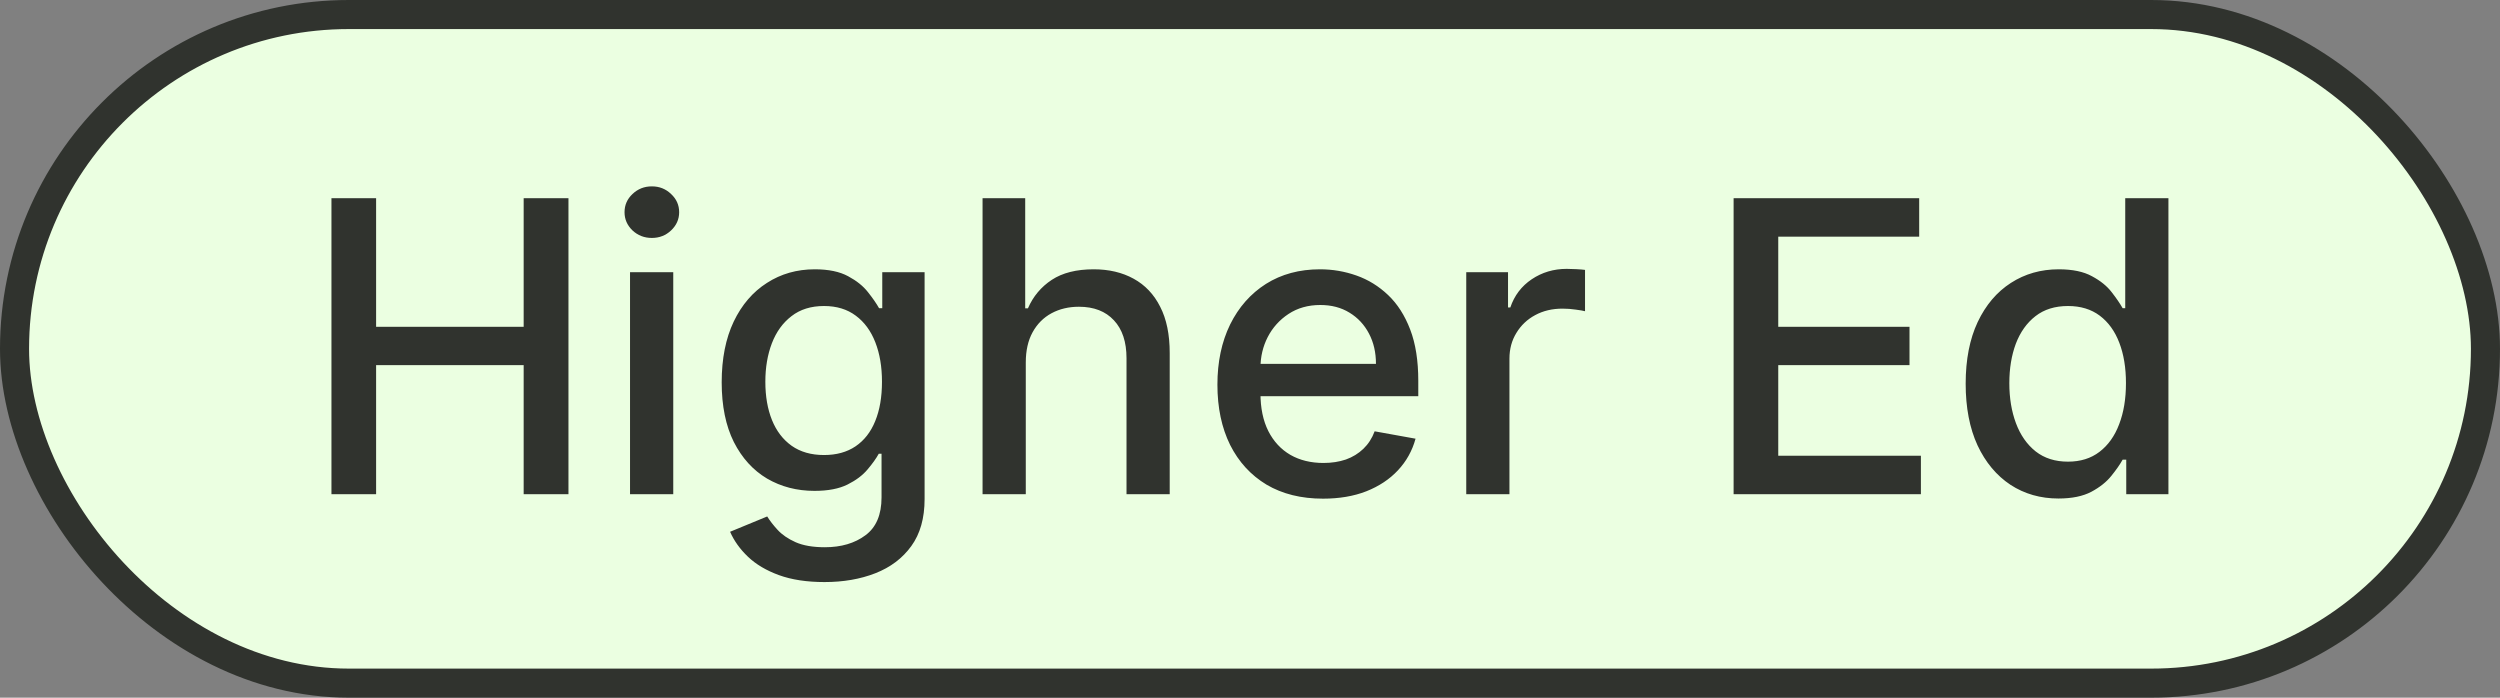
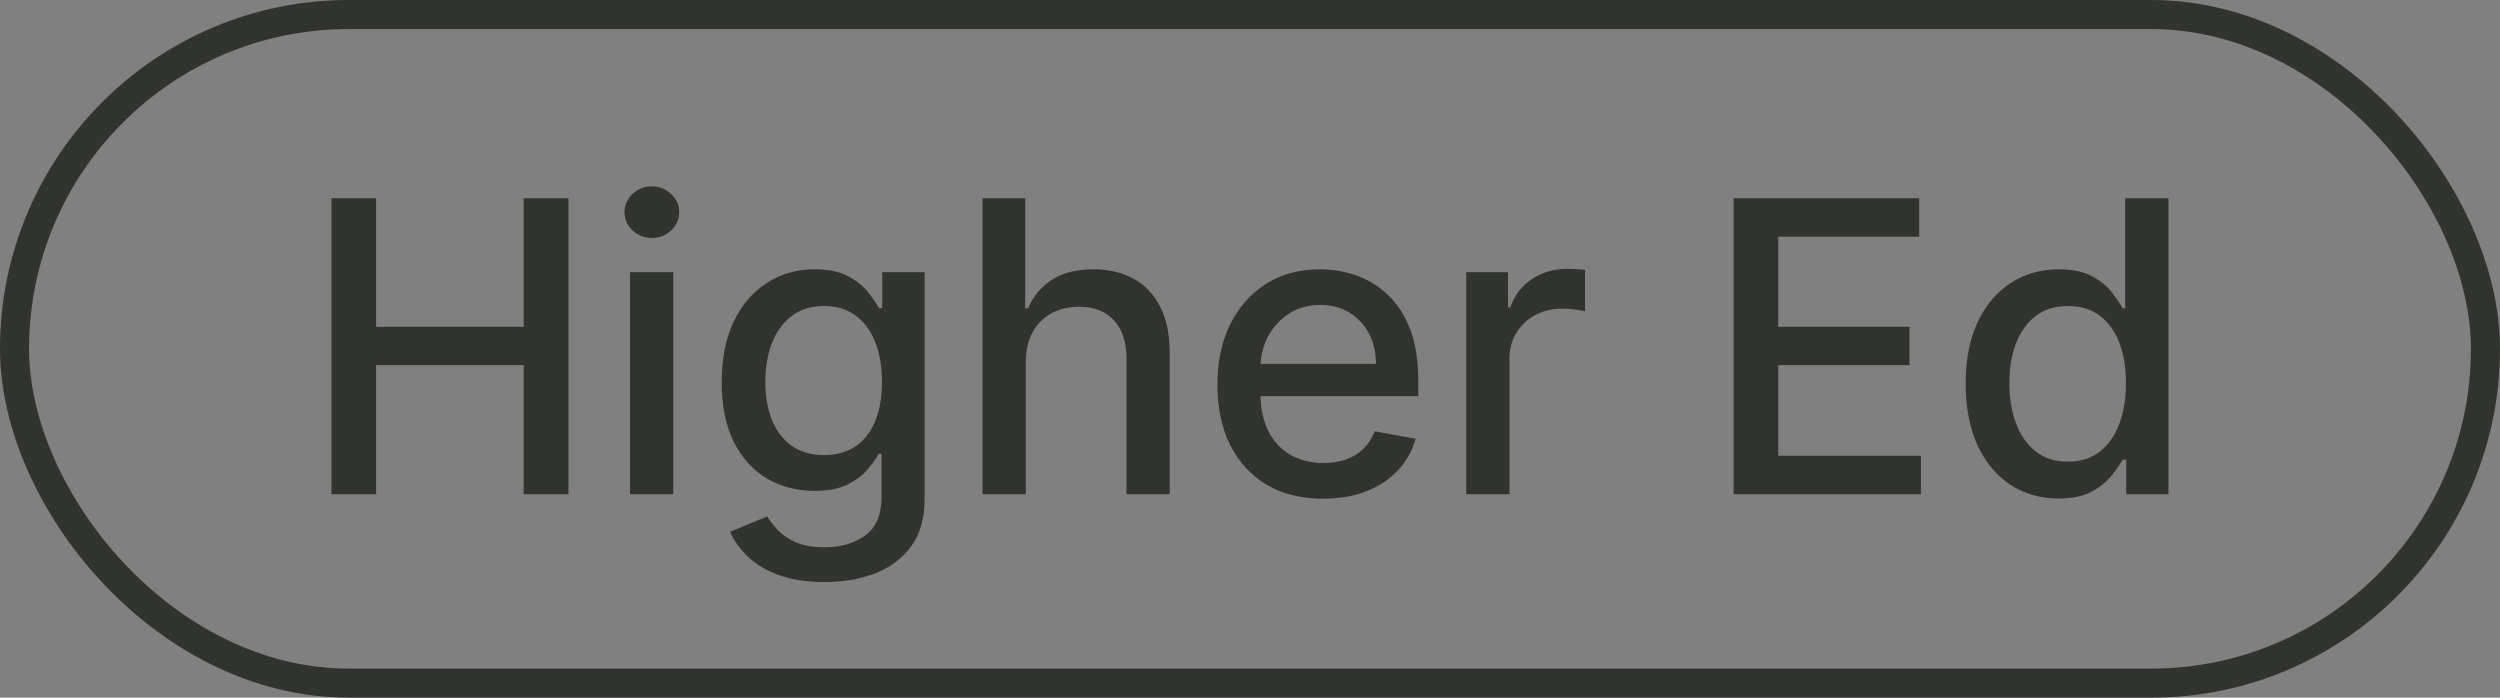
<svg xmlns="http://www.w3.org/2000/svg" width="86" height="24" viewBox="0 0 86 24" fill="none">
  <rect x="0" y="0" width="86" height="24" fill="#808080" stroke="none" />
-   <rect x="0.5" y="0.5" width="85" height="23" rx="11.5" fill="#EBFFE1" />
  <rect x="0.5" y="0.5" width="85" height="23" rx="11.5" stroke="#30332E" />
  <path d="M11.402 17V6.818H12.938V11.243H18.014V6.818H19.555V17H18.014V12.56H12.938V17H11.402ZM21.673 17V9.364H23.16V17H21.673ZM22.424 8.185C22.165 8.185 21.943 8.099 21.758 7.927C21.575 7.751 21.484 7.542 21.484 7.3C21.484 7.055 21.575 6.846 21.758 6.674C21.943 6.498 22.165 6.411 22.424 6.411C22.682 6.411 22.903 6.498 23.085 6.674C23.271 6.846 23.363 7.055 23.363 7.3C23.363 7.542 23.271 7.751 23.085 7.927C22.903 8.099 22.682 8.185 22.424 8.185ZM28.361 20.023C27.755 20.023 27.233 19.943 26.795 19.784C26.361 19.625 26.006 19.415 25.731 19.153C25.456 18.891 25.251 18.604 25.115 18.293L26.392 17.766C26.482 17.912 26.601 18.066 26.75 18.228C26.903 18.394 27.108 18.535 27.367 18.651C27.629 18.767 27.965 18.825 28.376 18.825C28.939 18.825 29.405 18.687 29.773 18.412C30.141 18.14 30.325 17.706 30.325 17.109V15.608H30.23C30.141 15.77 30.012 15.951 29.843 16.15C29.677 16.349 29.448 16.521 29.157 16.667C28.865 16.813 28.485 16.886 28.018 16.886C27.415 16.886 26.871 16.745 26.387 16.463C25.907 16.178 25.526 15.759 25.244 15.205C24.966 14.648 24.826 13.964 24.826 13.152C24.826 12.34 24.964 11.644 25.239 11.064C25.517 10.484 25.899 10.04 26.383 9.732C26.866 9.42 27.415 9.264 28.028 9.264C28.502 9.264 28.885 9.344 29.177 9.503C29.468 9.659 29.695 9.841 29.858 10.05C30.023 10.258 30.151 10.443 30.24 10.602H30.35V9.364H31.806V17.169C31.806 17.825 31.654 18.364 31.349 18.785C31.044 19.206 30.631 19.517 30.111 19.72C29.594 19.922 29.011 20.023 28.361 20.023ZM28.346 15.653C28.774 15.653 29.135 15.553 29.43 15.354C29.728 15.152 29.954 14.864 30.106 14.489C30.262 14.111 30.34 13.659 30.34 13.132C30.34 12.618 30.264 12.166 30.111 11.775C29.959 11.384 29.735 11.079 29.44 10.86C29.145 10.638 28.78 10.527 28.346 10.527C27.899 10.527 27.526 10.643 27.228 10.875C26.929 11.104 26.704 11.415 26.552 11.81C26.402 12.204 26.328 12.645 26.328 13.132C26.328 13.633 26.404 14.072 26.556 14.45C26.709 14.827 26.934 15.122 27.233 15.335C27.534 15.547 27.905 15.653 28.346 15.653ZM35.287 12.466V17H33.8V6.818H35.267V10.607H35.361C35.54 10.195 35.814 9.869 36.181 9.627C36.549 9.385 37.03 9.264 37.623 9.264C38.147 9.264 38.604 9.372 38.995 9.587C39.39 9.803 39.695 10.124 39.91 10.552C40.129 10.976 40.238 11.506 40.238 12.143V17H38.752V12.322C38.752 11.762 38.608 11.327 38.319 11.019C38.031 10.708 37.63 10.552 37.116 10.552C36.765 10.552 36.45 10.626 36.172 10.776C35.896 10.925 35.679 11.143 35.52 11.432C35.364 11.717 35.287 12.062 35.287 12.466ZM45.513 17.154C44.761 17.154 44.113 16.993 43.569 16.672C43.029 16.347 42.611 15.891 42.316 15.305C42.025 14.715 41.879 14.024 41.879 13.232C41.879 12.449 42.025 11.76 42.316 11.163C42.611 10.567 43.022 10.101 43.549 9.766C44.08 9.432 44.7 9.264 45.409 9.264C45.84 9.264 46.257 9.335 46.662 9.478C47.066 9.62 47.429 9.844 47.75 10.149C48.072 10.454 48.325 10.85 48.511 11.337C48.697 11.821 48.789 12.41 48.789 13.102V13.629H42.719V12.516H47.333C47.333 12.124 47.253 11.778 47.094 11.477C46.935 11.172 46.711 10.931 46.423 10.756C46.138 10.58 45.803 10.492 45.419 10.492C45.001 10.492 44.636 10.595 44.325 10.8C44.017 11.003 43.778 11.268 43.609 11.596C43.443 11.921 43.36 12.274 43.36 12.655V13.525C43.36 14.035 43.45 14.47 43.629 14.827C43.811 15.185 44.065 15.459 44.39 15.648C44.714 15.833 45.094 15.926 45.528 15.926C45.81 15.926 46.067 15.886 46.299 15.807C46.531 15.724 46.731 15.601 46.9 15.439C47.069 15.277 47.199 15.076 47.288 14.837L48.695 15.091C48.582 15.505 48.38 15.868 48.088 16.18C47.8 16.488 47.437 16.728 47 16.901C46.566 17.07 46.07 17.154 45.513 17.154ZM50.439 17V9.364H51.876V10.577H51.955C52.094 10.166 52.34 9.843 52.691 9.607C53.045 9.369 53.447 9.249 53.894 9.249C53.987 9.249 54.096 9.253 54.222 9.259C54.351 9.266 54.453 9.274 54.525 9.284V10.706C54.466 10.689 54.36 10.671 54.207 10.651C54.055 10.628 53.902 10.617 53.75 10.617C53.398 10.617 53.085 10.691 52.81 10.84C52.538 10.986 52.323 11.19 52.164 11.452C52.005 11.71 51.925 12.005 51.925 12.337V17H50.439ZM59.636 17V6.818H66.02V8.141H61.172V11.243H65.687V12.56H61.172V15.678H66.079V17H59.636ZM70.811 17.149C70.195 17.149 69.644 16.992 69.16 16.677C68.68 16.359 68.302 15.906 68.027 15.32C67.755 14.73 67.619 14.022 67.619 13.197C67.619 12.371 67.757 11.665 68.032 11.079C68.31 10.492 68.692 10.043 69.175 9.732C69.659 9.42 70.208 9.264 70.821 9.264C71.295 9.264 71.676 9.344 71.965 9.503C72.256 9.659 72.481 9.841 72.641 10.05C72.803 10.258 72.929 10.443 73.019 10.602H73.108V6.818H74.594V17H73.143V15.812H73.019C72.929 15.974 72.8 16.16 72.631 16.369C72.465 16.577 72.236 16.76 71.945 16.916C71.653 17.071 71.275 17.149 70.811 17.149ZM71.139 15.881C71.567 15.881 71.928 15.769 72.223 15.543C72.521 15.315 72.747 14.998 72.899 14.594C73.055 14.189 73.133 13.719 73.133 13.182C73.133 12.652 73.057 12.188 72.904 11.79C72.752 11.392 72.528 11.082 72.233 10.86C71.938 10.638 71.573 10.527 71.139 10.527C70.692 10.527 70.319 10.643 70.021 10.875C69.722 11.107 69.497 11.424 69.344 11.825C69.195 12.226 69.121 12.678 69.121 13.182C69.121 13.692 69.197 14.151 69.349 14.559C69.502 14.967 69.727 15.29 70.026 15.528C70.327 15.764 70.698 15.881 71.139 15.881Z" fill="#30332E" />
</svg>